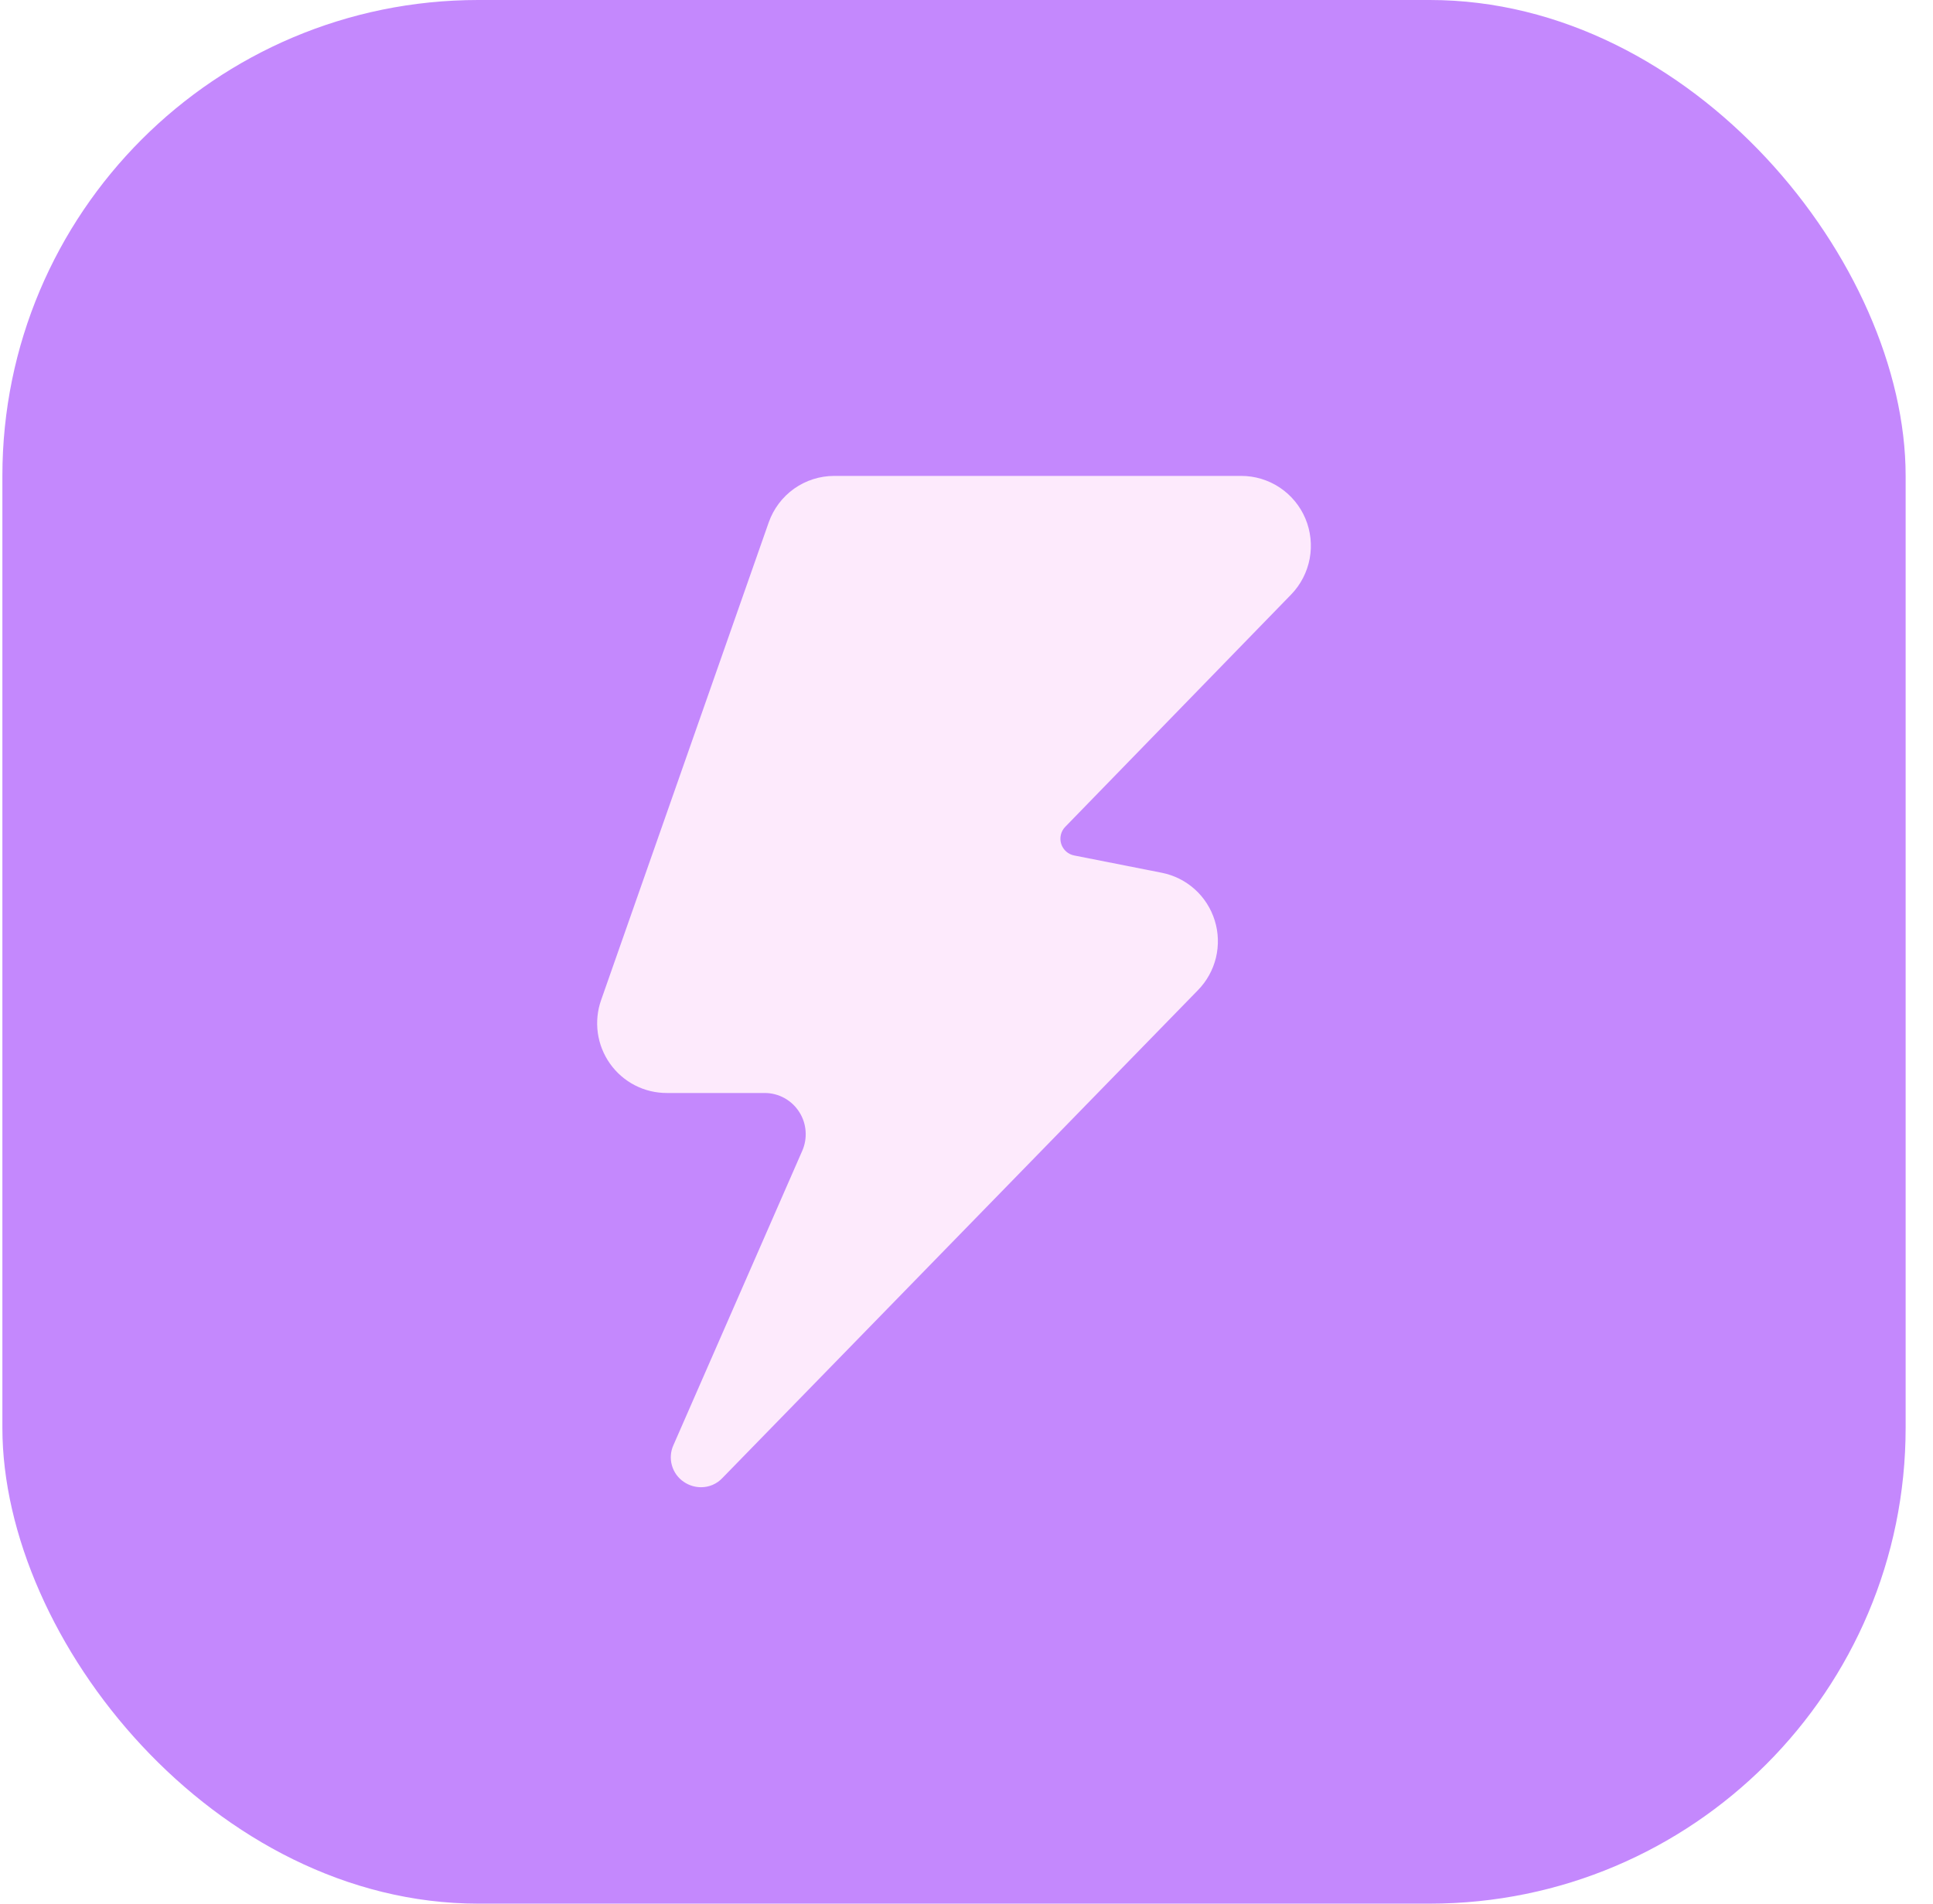
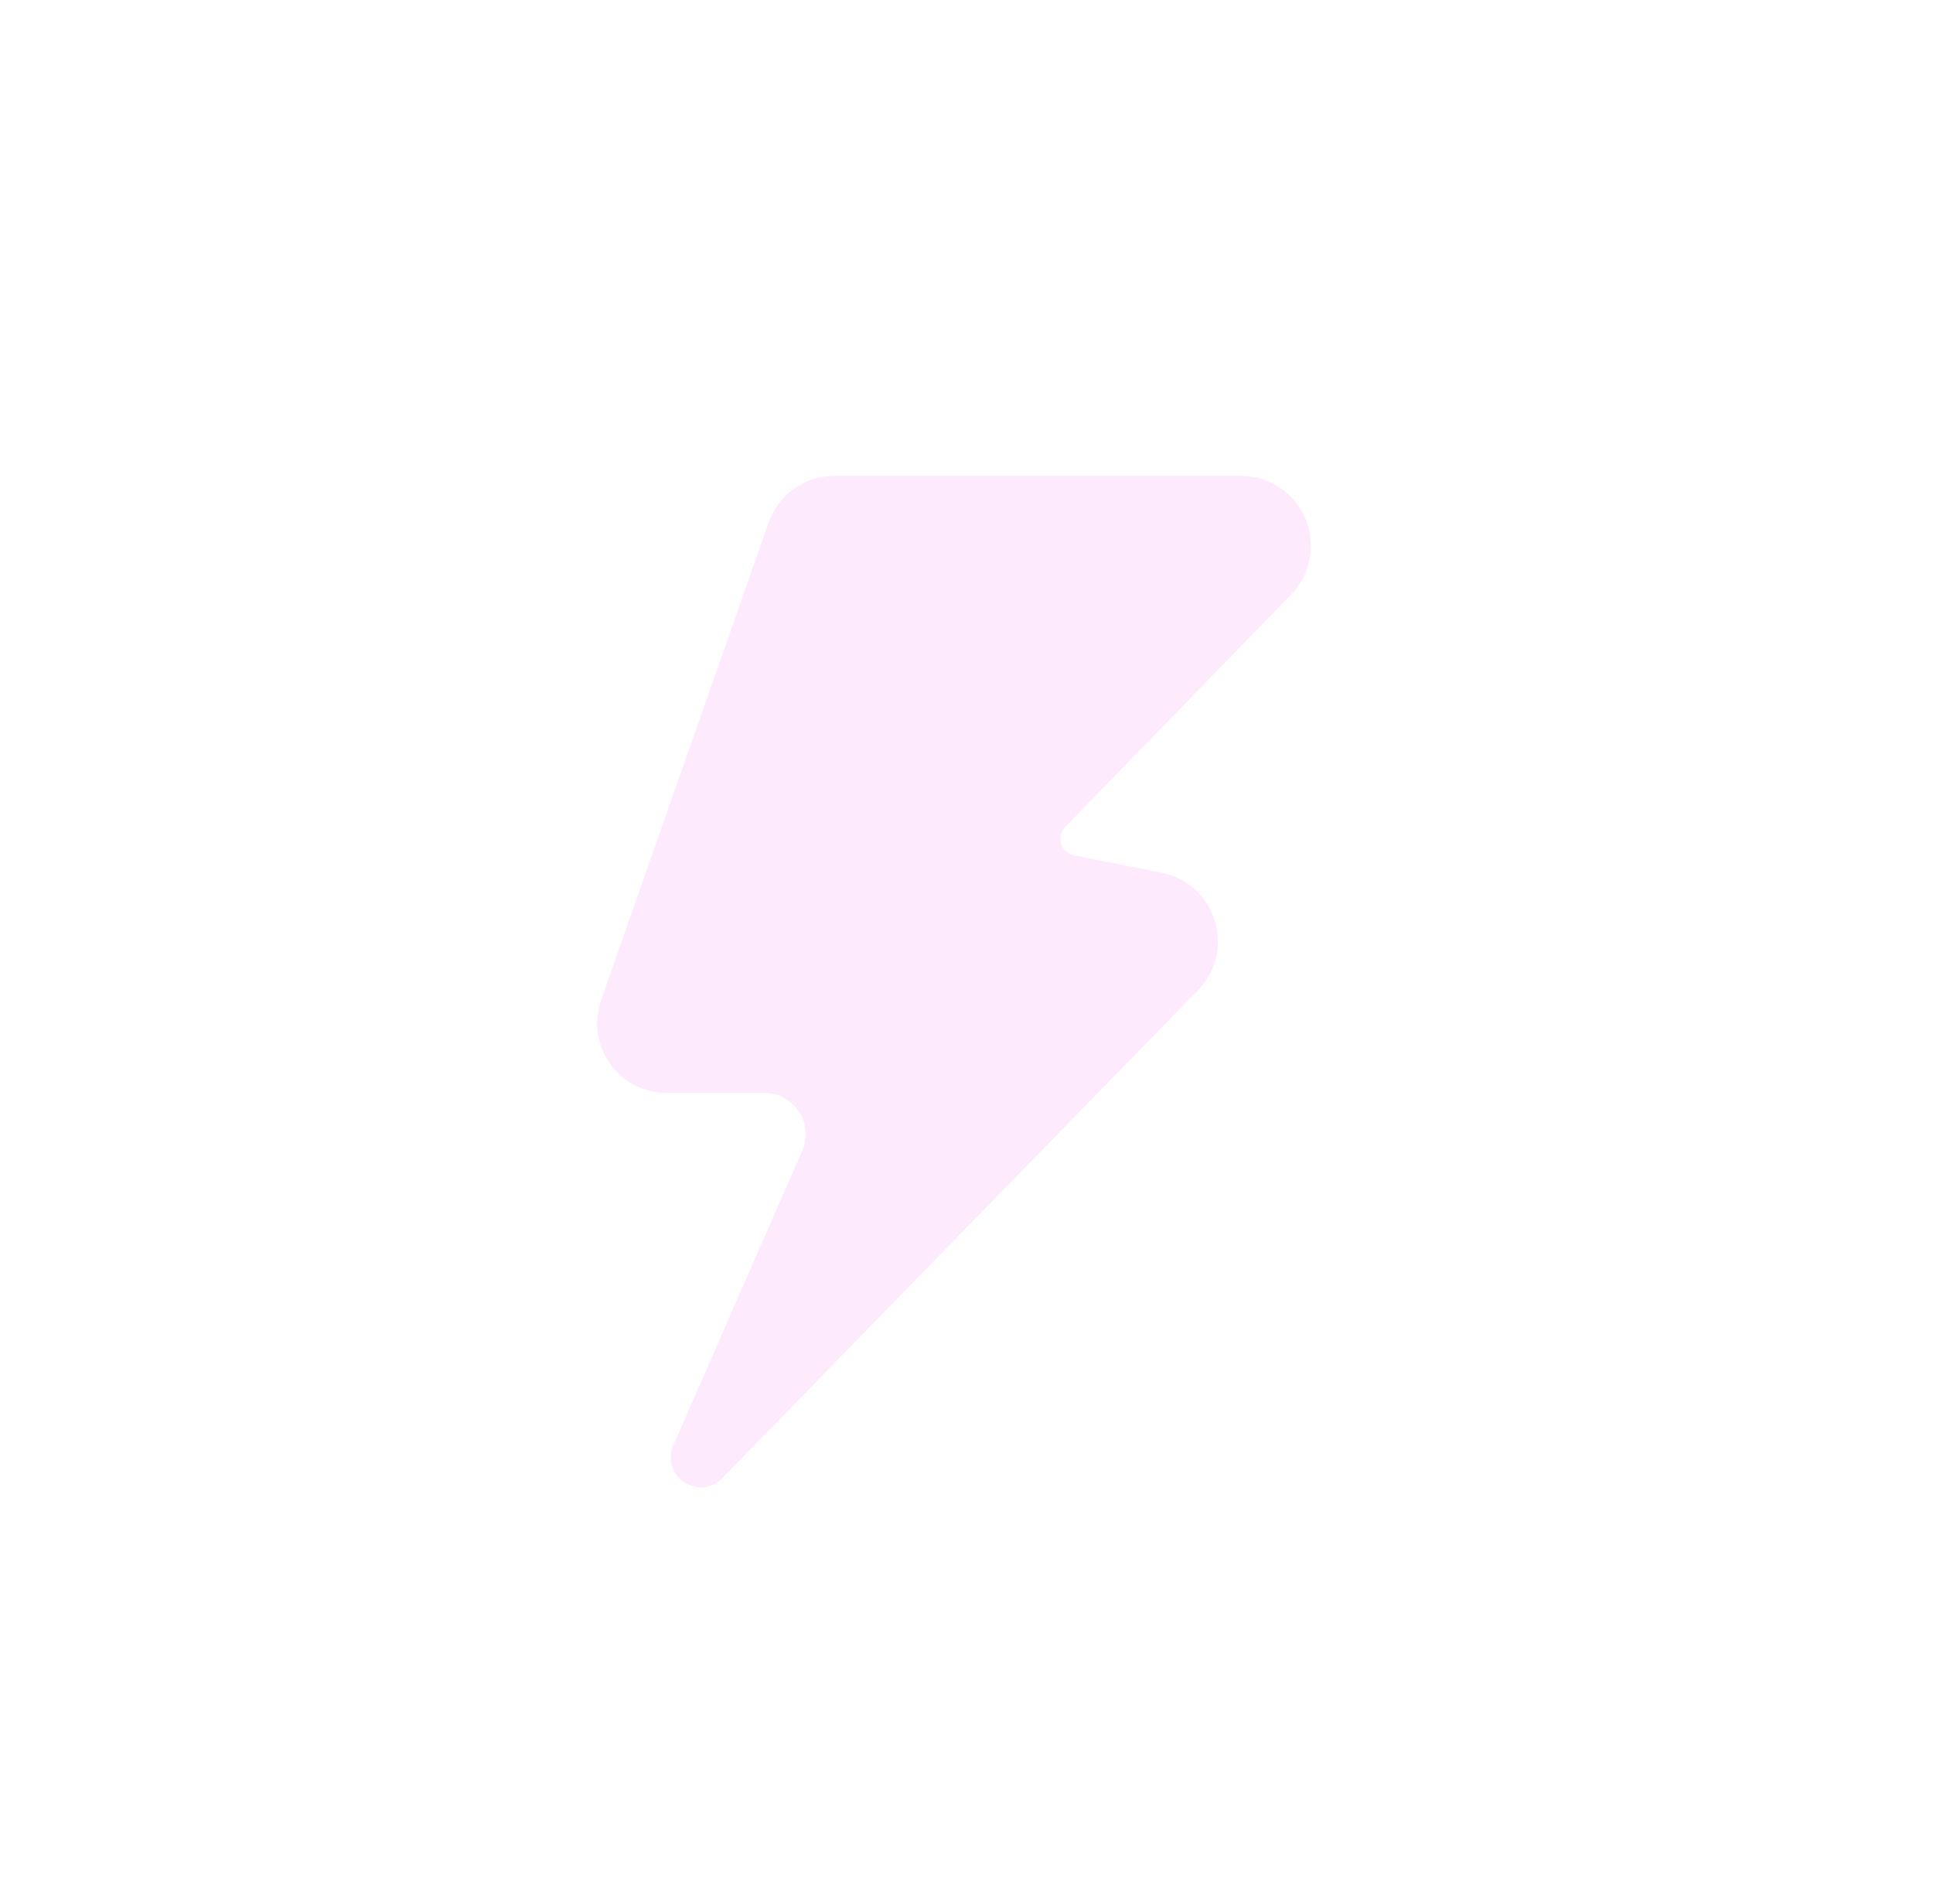
<svg xmlns="http://www.w3.org/2000/svg" width="65" height="64" viewBox="0 0 65 64" fill="none">
-   <rect x="0.08" width="64" height="64" rx="16" fill="#C488FD" />
  <g filter="url(#filter0_d_0_1)">
    <path d="M43.417 18.987C43.738 18.656 43.955 18.236 44.04 17.782C44.125 17.328 44.074 16.858 43.895 16.432C43.715 16.007 43.414 15.644 43.03 15.389C42.645 15.134 42.195 14.999 41.734 15H28.051C27.568 15 27.097 15.15 26.702 15.43C26.308 15.71 26.01 16.107 25.849 16.564L20.215 32.618C20.089 32.972 20.051 33.352 20.102 33.724C20.154 34.097 20.294 34.452 20.511 34.758C20.728 35.065 21.015 35.315 21.349 35.487C21.682 35.659 22.051 35.747 22.426 35.746H25.715C25.945 35.746 26.171 35.804 26.373 35.914C26.575 36.025 26.746 36.184 26.871 36.378C26.997 36.571 27.072 36.793 27.089 37.023C27.107 37.254 27.068 37.485 26.974 37.696L22.647 47.581C22.548 47.797 22.529 48.041 22.595 48.27C22.66 48.498 22.805 48.696 23.003 48.826C23.171 48.939 23.368 48.999 23.57 49C23.705 49.001 23.839 48.974 23.963 48.921C24.087 48.868 24.199 48.789 24.291 48.691L40.282 32.29C40.579 31.987 40.788 31.61 40.888 31.198C40.987 30.785 40.974 30.354 40.848 29.949C40.723 29.544 40.491 29.18 40.176 28.897C39.861 28.614 39.476 28.422 39.061 28.341L36.128 27.762C36.026 27.744 35.931 27.698 35.853 27.629C35.775 27.56 35.717 27.472 35.685 27.372C35.653 27.273 35.649 27.167 35.673 27.066C35.697 26.964 35.748 26.871 35.821 26.797L43.417 18.987Z" fill="#FDEAFC" />
  </g>
  <defs>
    <filter id="filter0_d_0_1" x="18.08" y="14" width="28" height="38" filterUnits="userSpaceOnUse" color-interpolation-filters="sRGB">
      <feFlood flood-opacity="0" result="BackgroundImageFix" />
      <feColorMatrix in="SourceAlpha" type="matrix" values="0 0 0 0 0 0 0 0 0 0 0 0 0 0 0 0 0 0 127 0" result="hardAlpha" />
      <feOffset dy="1" />
      <feGaussianBlur stdDeviation="1" />
      <feComposite in2="hardAlpha" operator="out" />
      <feColorMatrix type="matrix" values="0 0 0 0 0 0 0 0 0 0 0 0 0 0 0 0 0 0 0.24 0" />
      <feBlend mode="normal" in2="BackgroundImageFix" result="effect1_dropShadow_0_1" />
      <feBlend mode="normal" in="SourceGraphic" in2="effect1_dropShadow_0_1" result="shape" />
    </filter>
  </defs>
</svg>